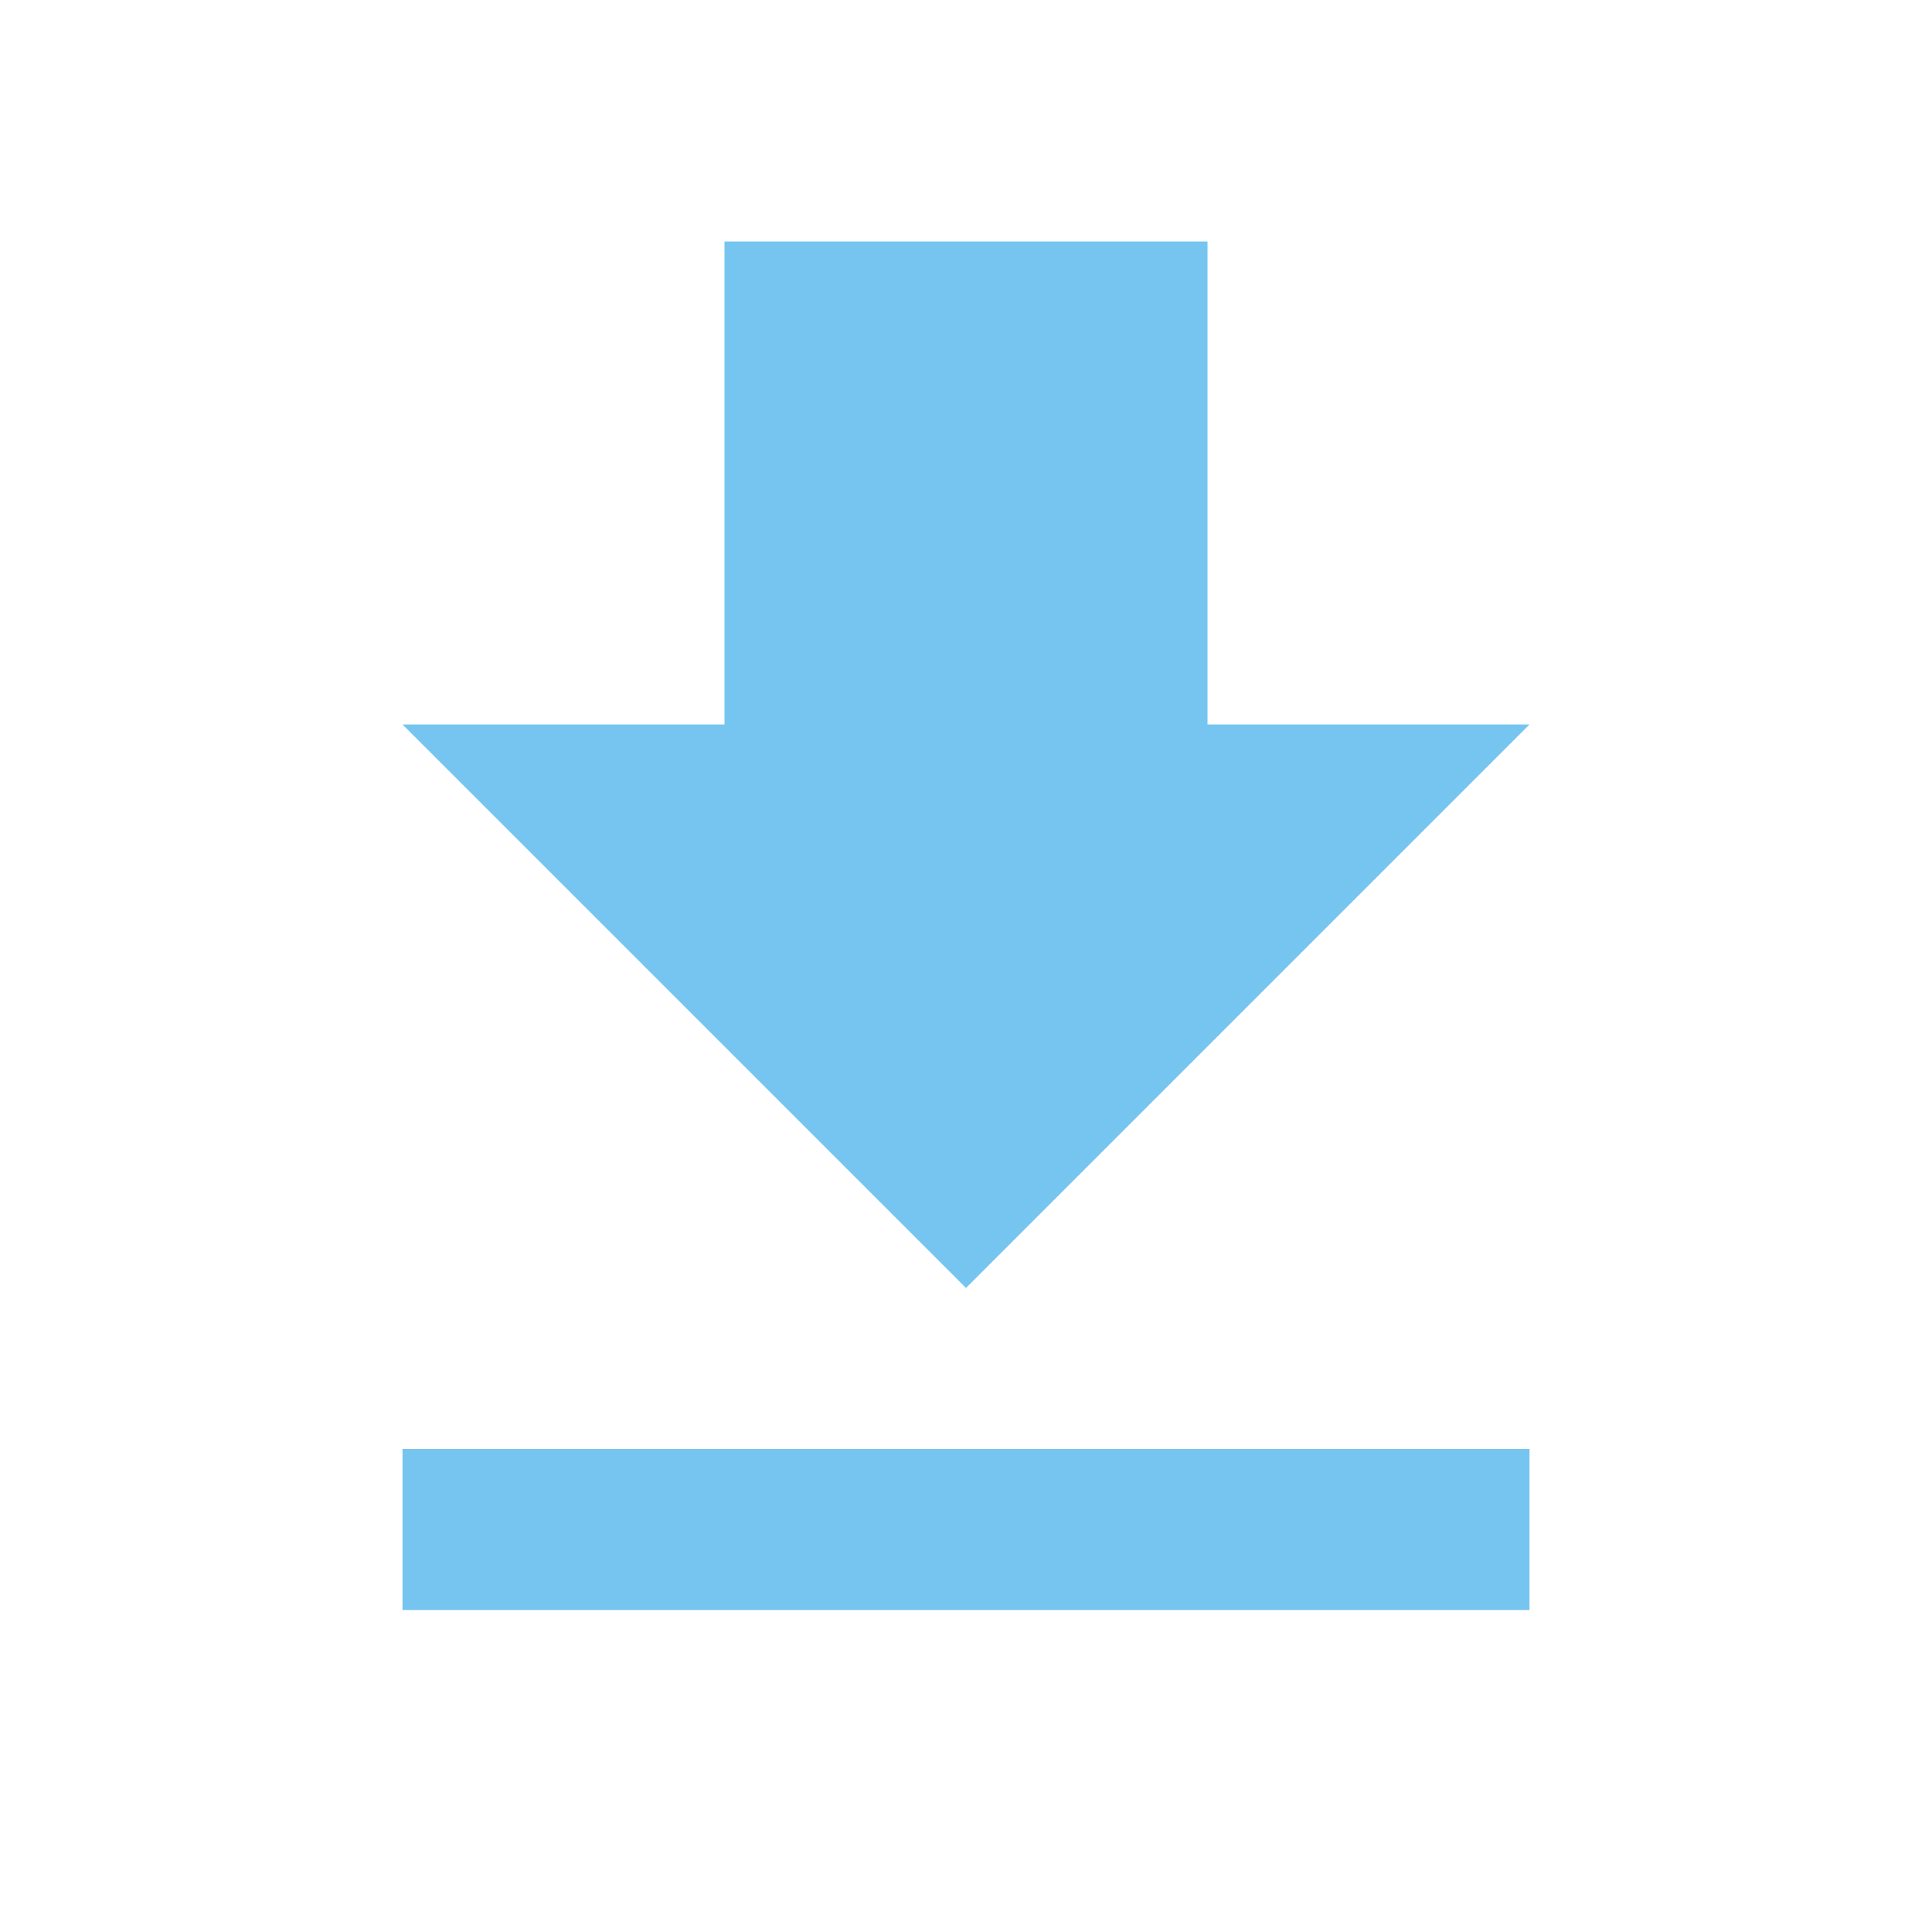
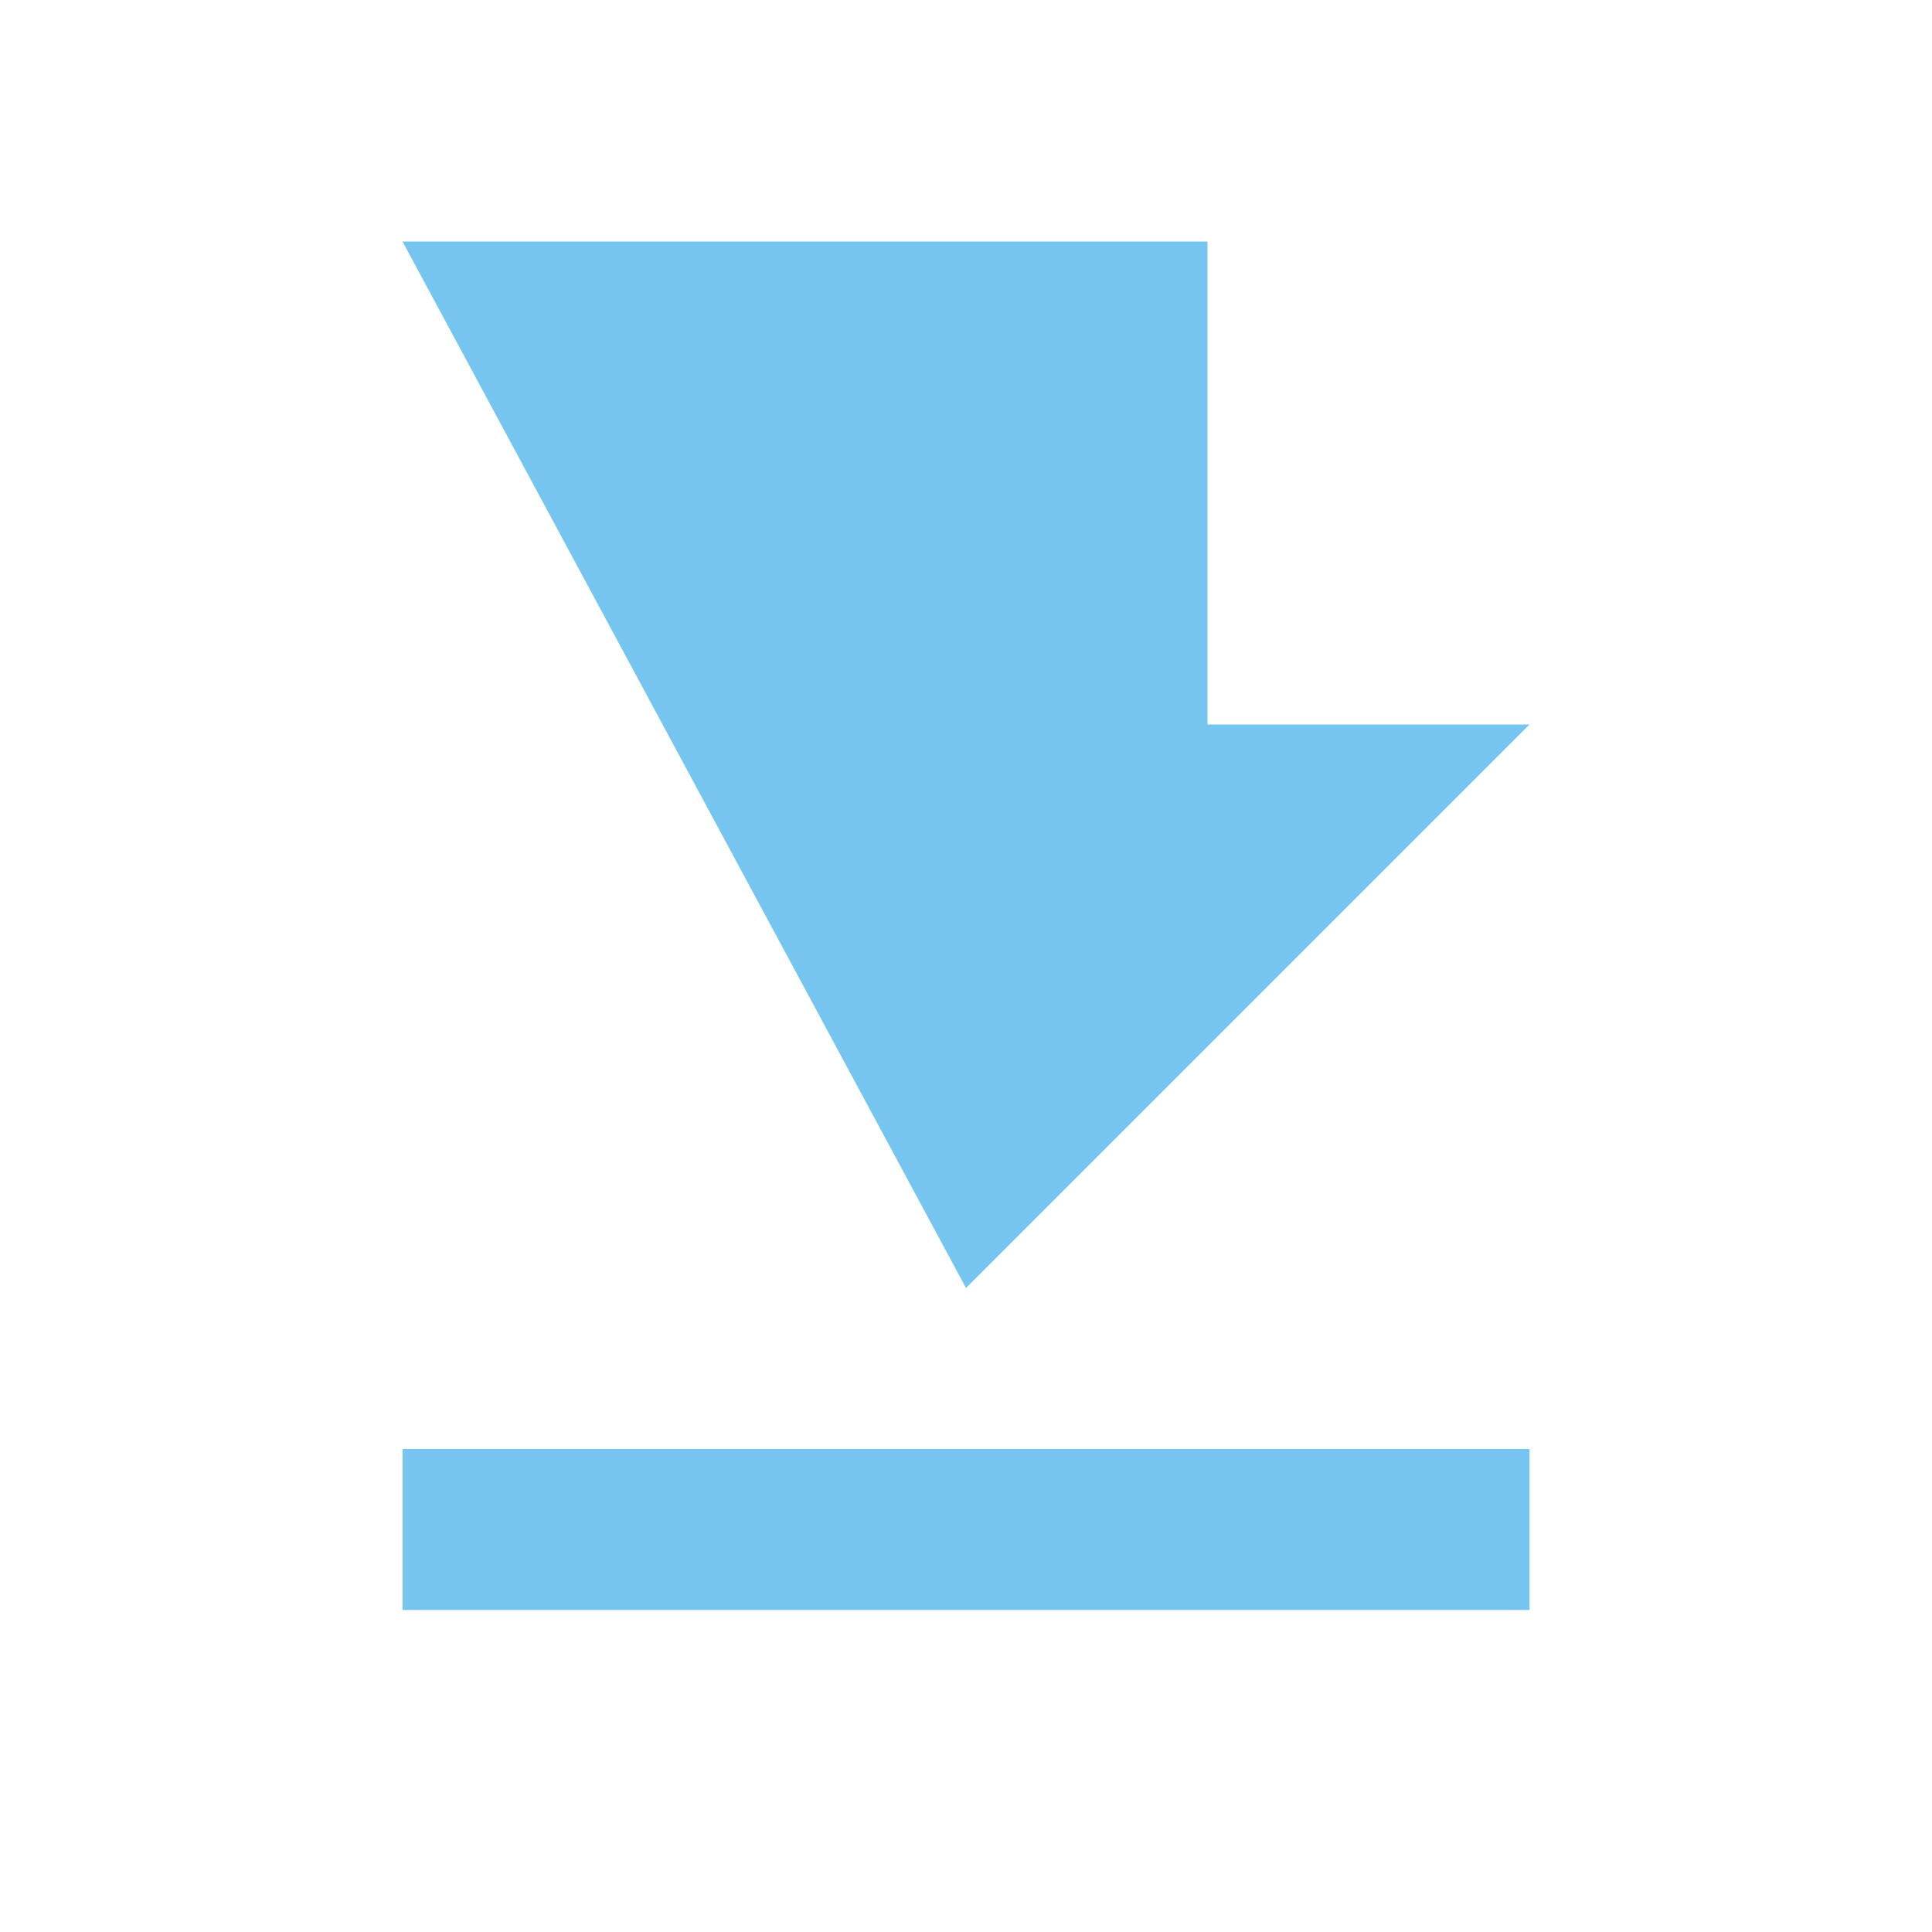
<svg xmlns="http://www.w3.org/2000/svg" width="24" height="24" viewBox="0 0 24 24" fill="none">
-   <path d="M19 9H15V3H9V9H5L12 16L19 9ZM5 18V20H19V18H5Z" fill="#76C5F0" />
+   <path d="M19 9H15V3H9H5L12 16L19 9ZM5 18V20H19V18H5Z" fill="#76C5F0" />
</svg>